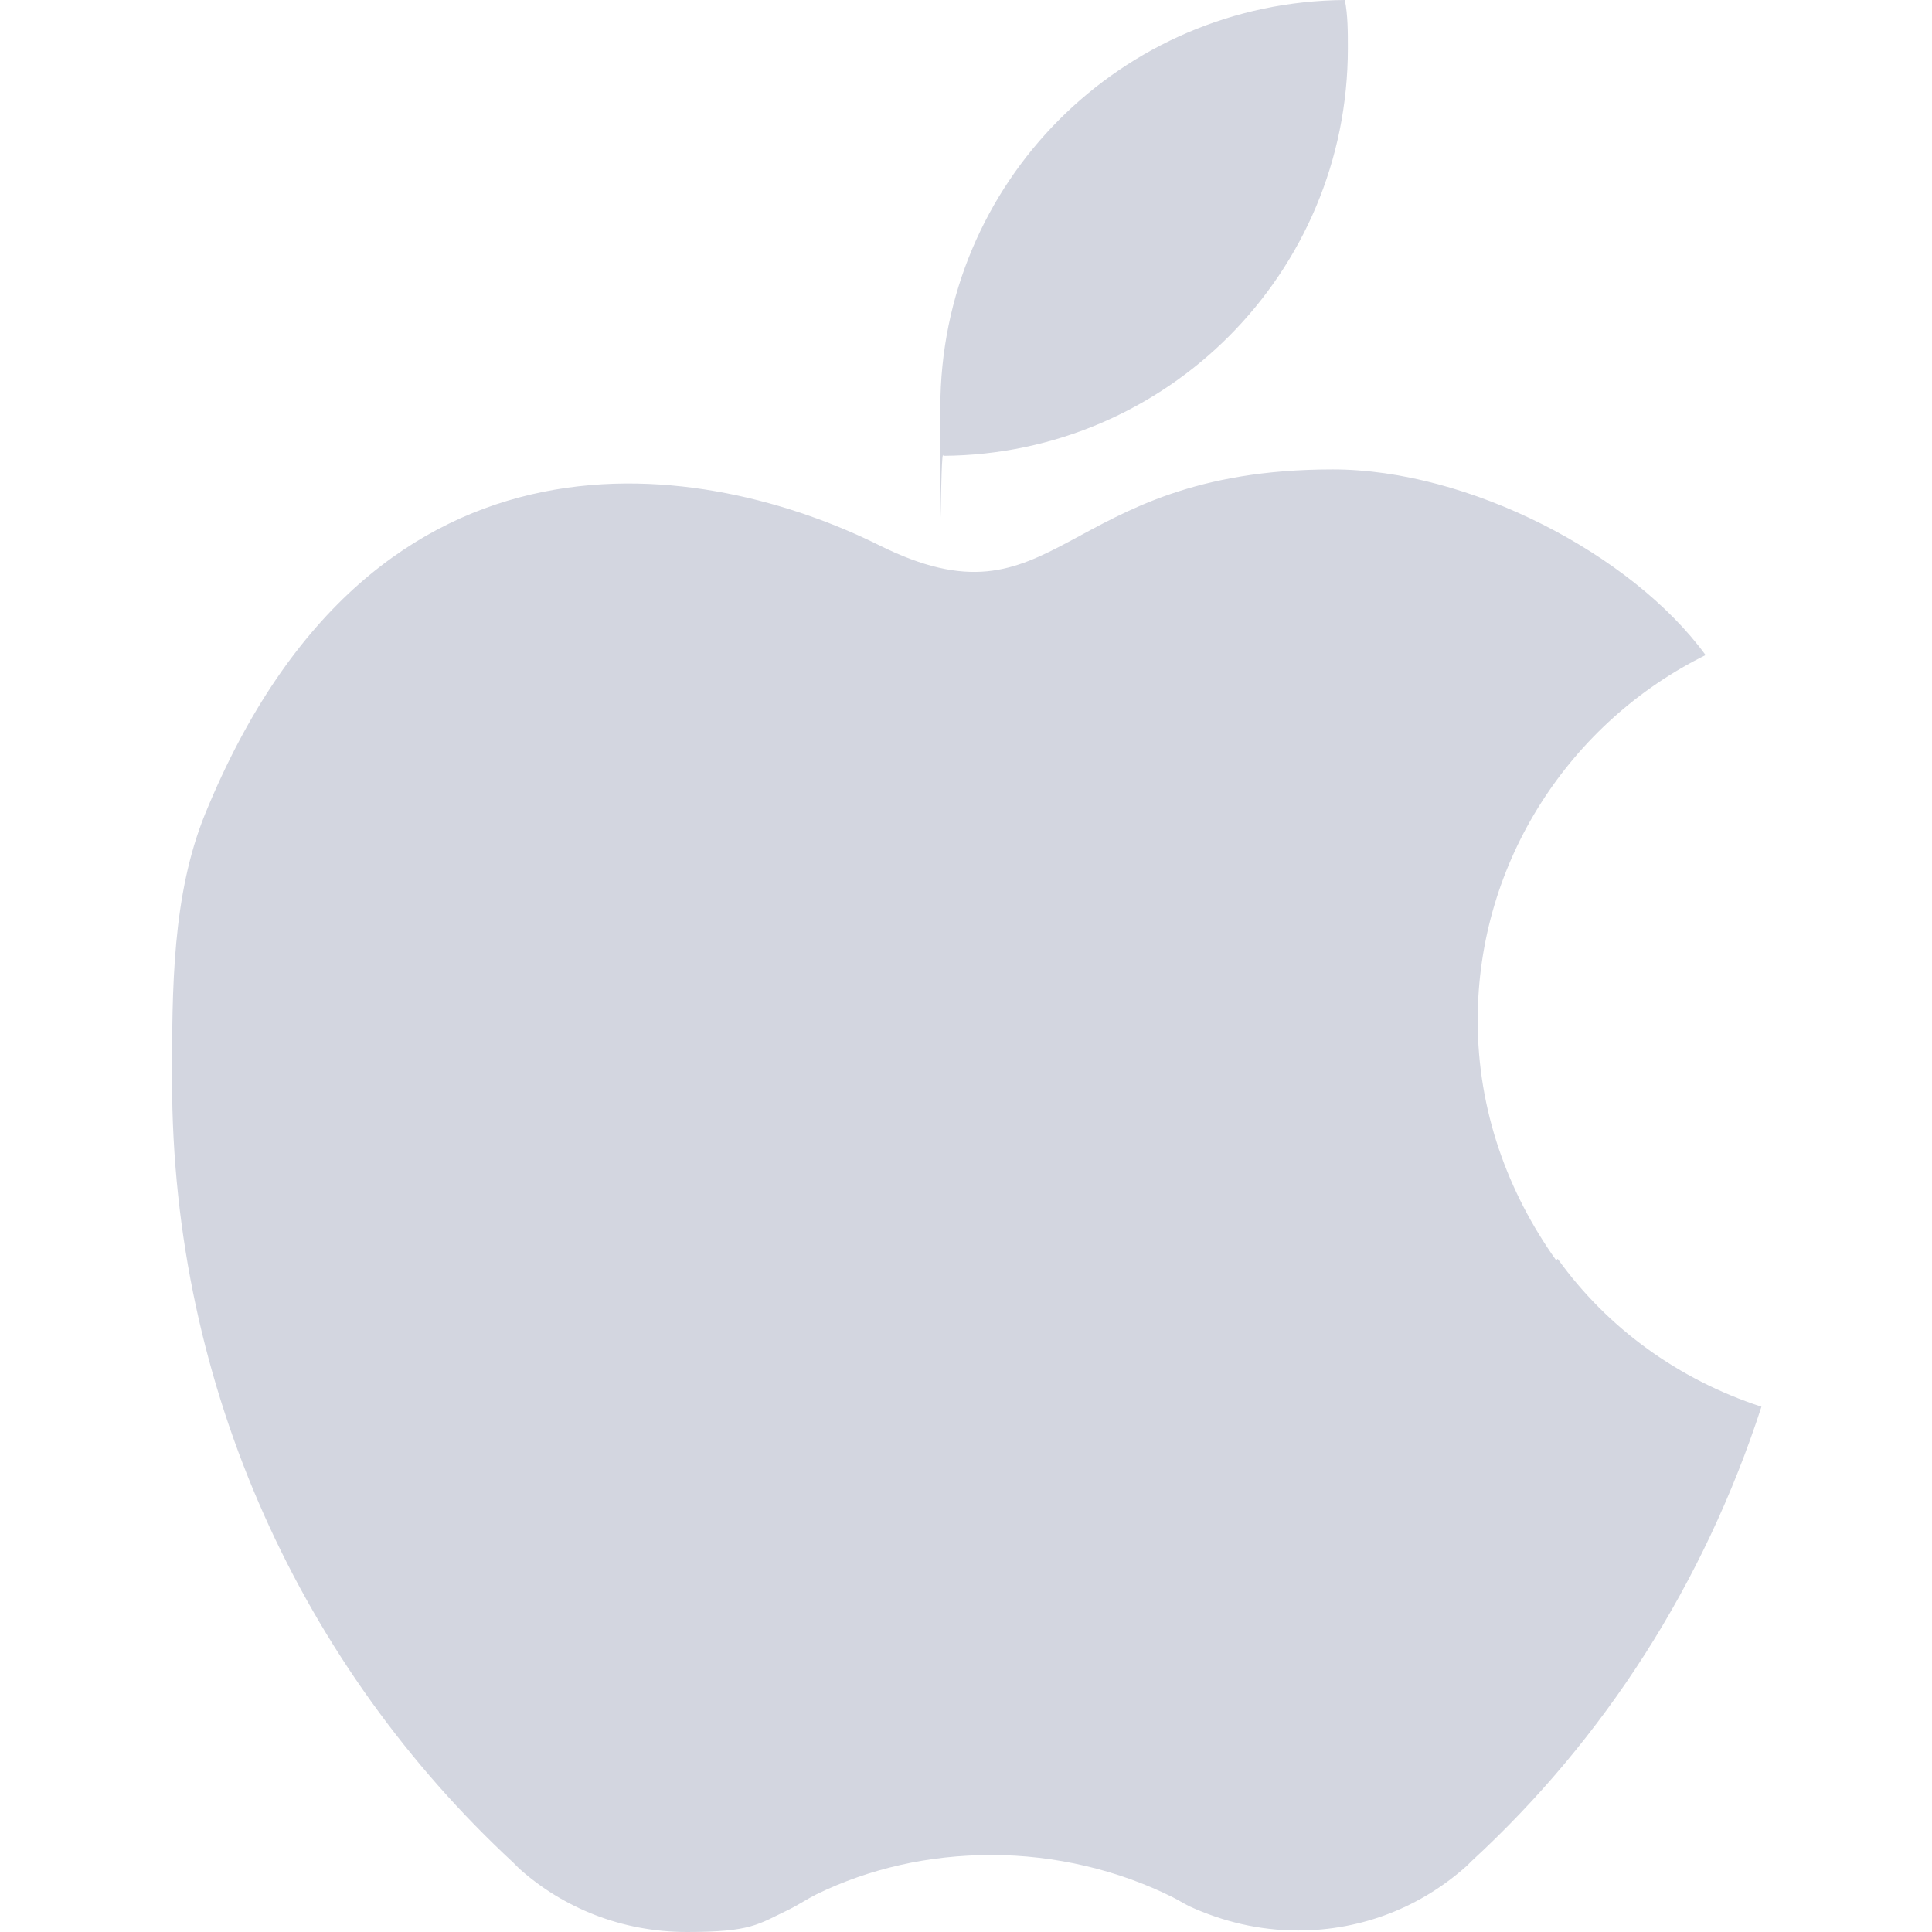
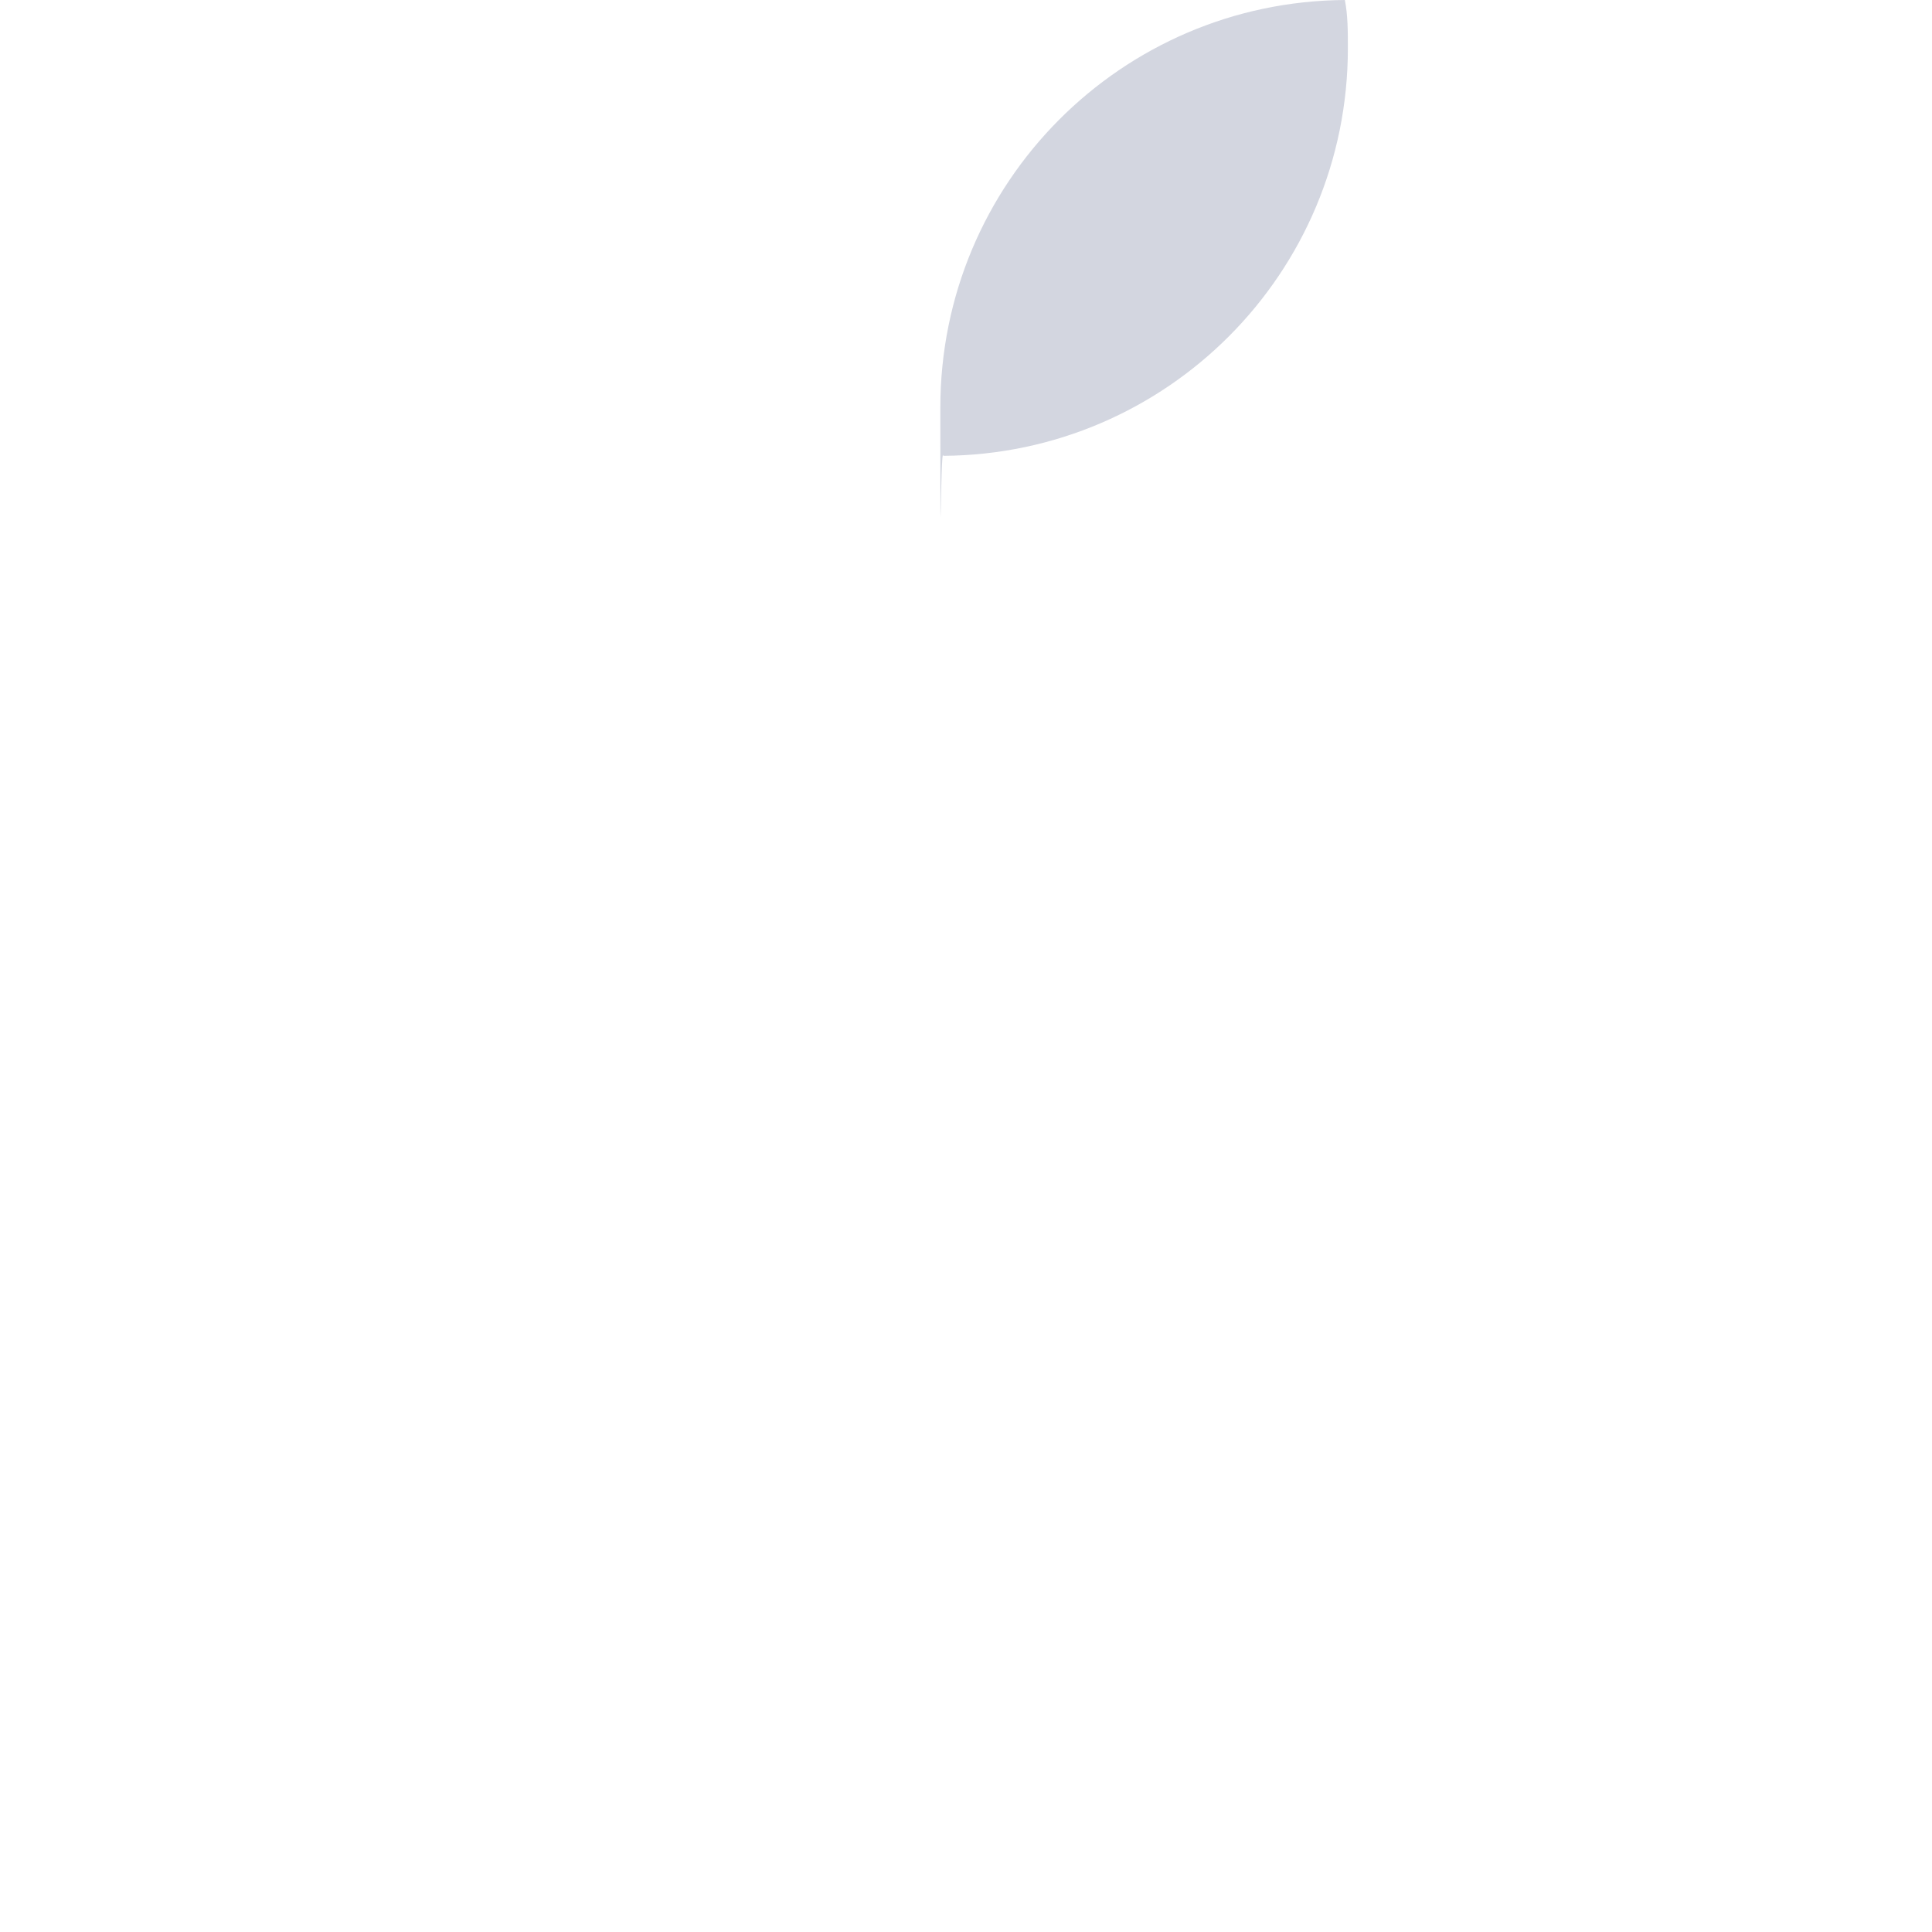
<svg xmlns="http://www.w3.org/2000/svg" id="Layer_1" version="1.1" viewBox="0 0 128 128">
  <defs>
    <style>
      .st0 {
        fill: #d3d6e0;
      }
    </style>
  </defs>
  <path class="st0" d="M89.3,3.2c0-1.1,0-2.2-.2-3.2-14.8.1-26.8,12.1-26.8,27s0,2.2.2,3.2c14.8-.1,26.8-12.1,26.8-27Z" />
-   <path class="st0" d="M103.1,83.5c-3.2-4.5-5.2-9.9-5.2-15.9,0-10.6,6.2-19.8,15.1-24.2-4.9-6.7-15.7-12.3-24.7-12.3-18.3,0-18.1,11-30.1,5-11.1-5.5-33.3-9.8-44.6,17.8-2.2,5.4-2.2,11.6-2.2,17.7,0,20.5,8.7,38.9,22.6,51.8h0c0,0,.3.3.4.4,2.9,2.6,6.8,4.2,11.1,4.2s4.7-.5,6.8-1.5c.6-.3,1.2-.7,1.8-1h0c3.5-1.7,7.4-2.6,11.6-2.6s8.4,1,12,2.8h0c.4.2.7.4,1.1.6,2.2,1,4.6,1.6,7.2,1.6,4.3,0,8.2-1.6,11.2-4.3l.3-.3c8.8-8.1,15.4-18.4,19.2-30.1-5.5-1.8-10.2-5.2-13.5-9.8h0Z" />
</svg>